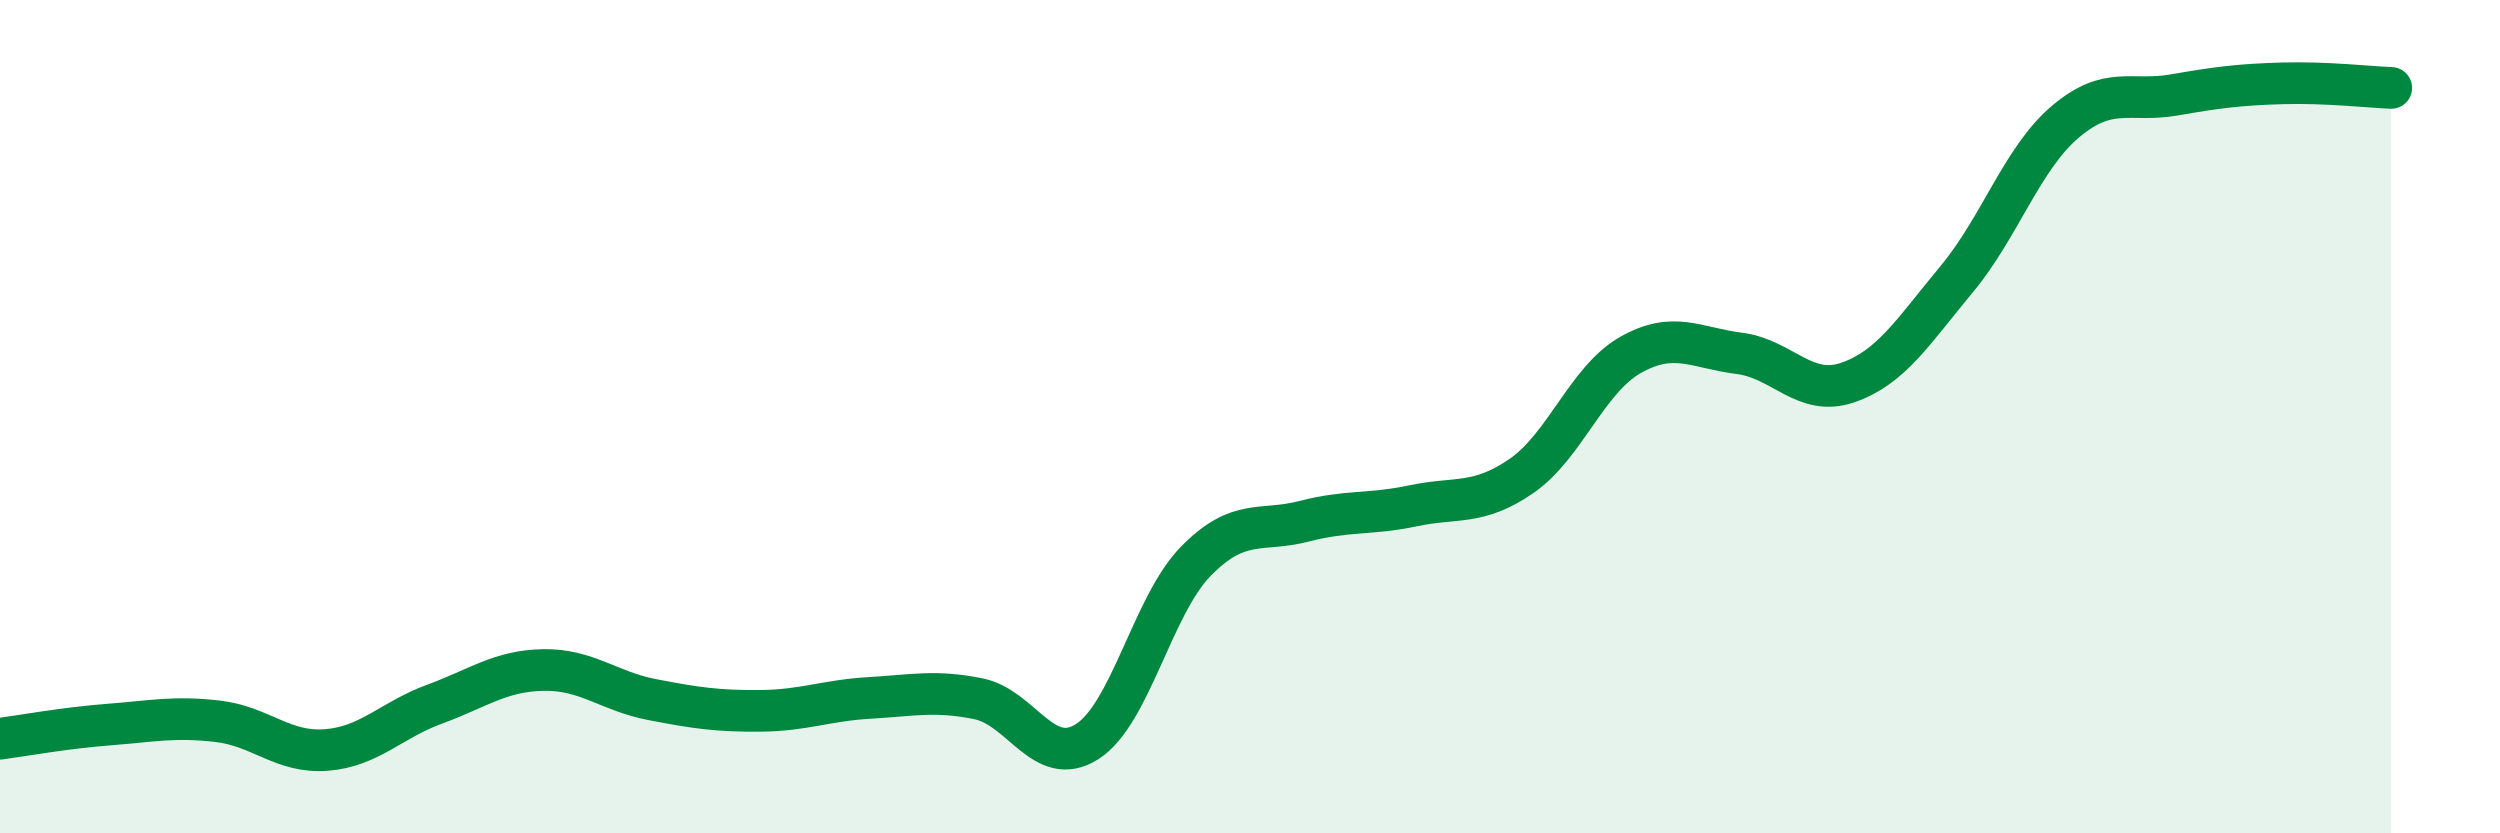
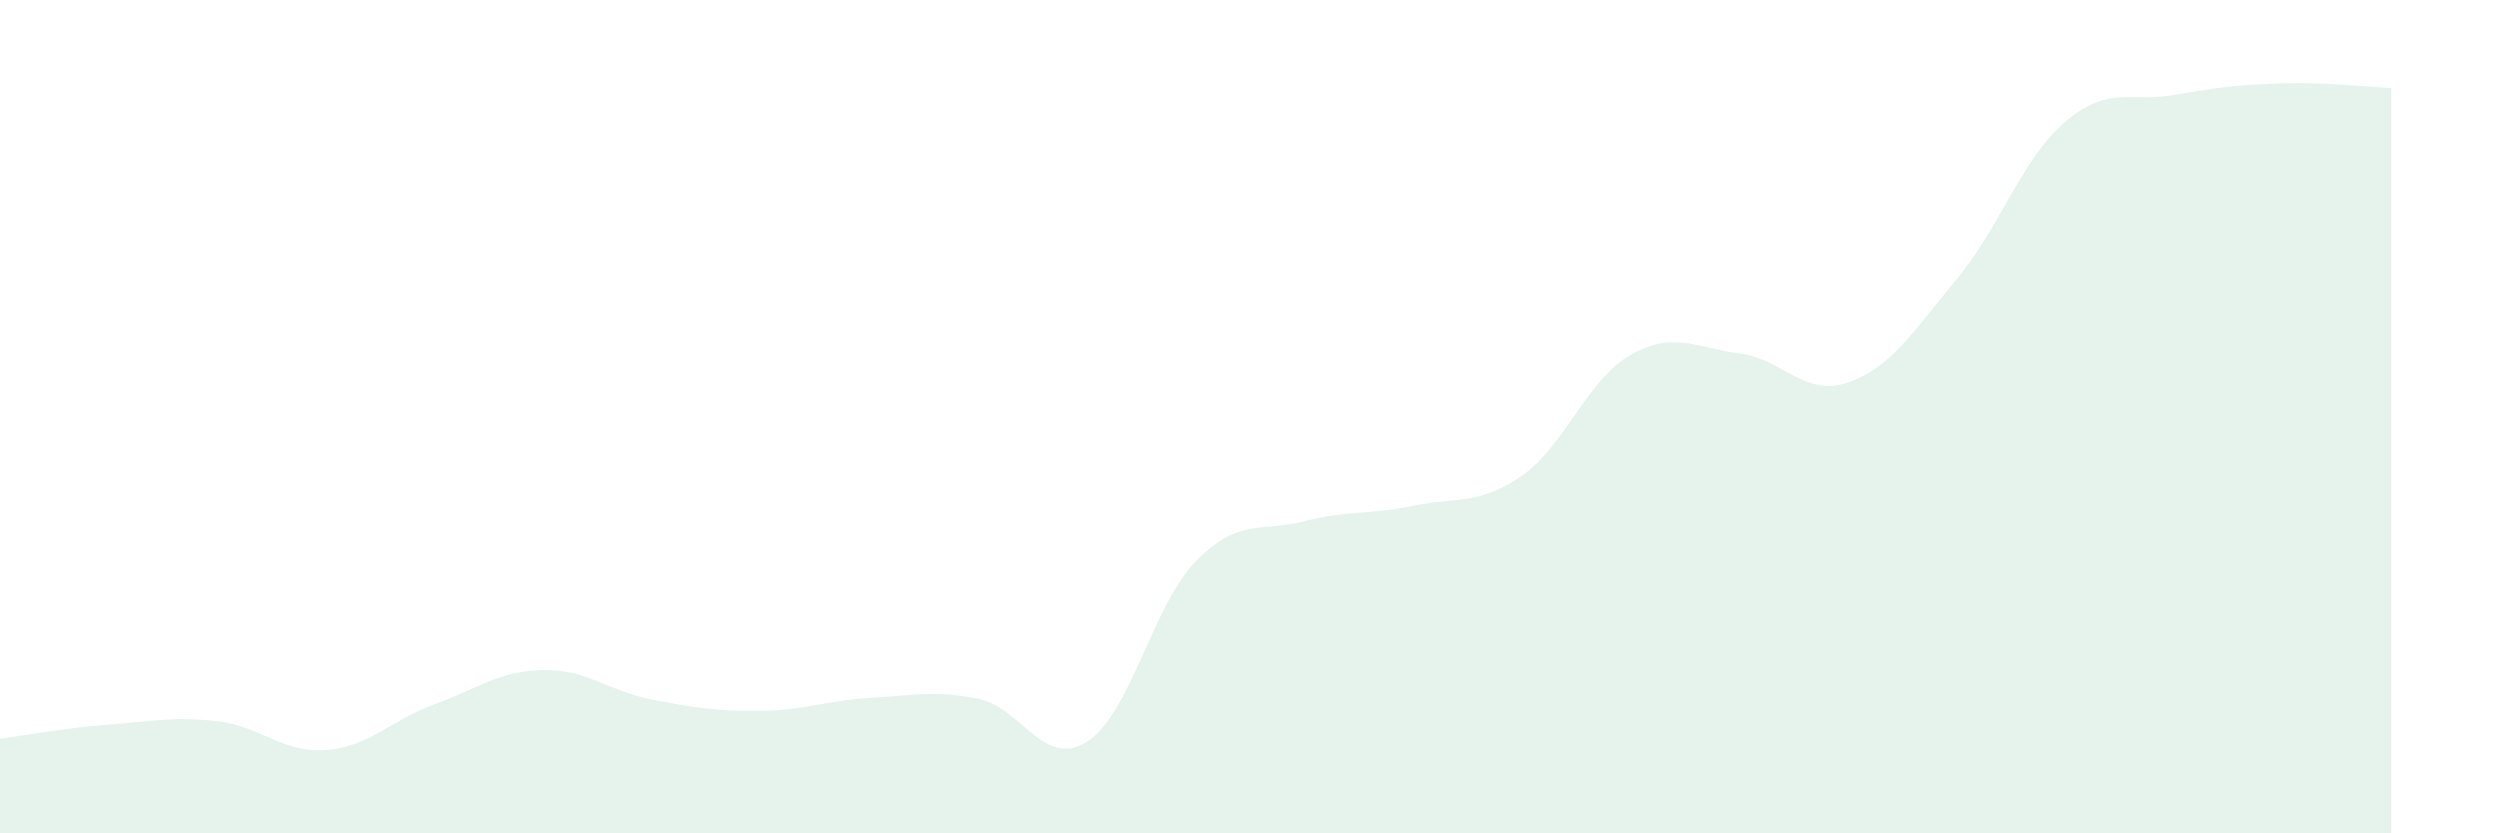
<svg xmlns="http://www.w3.org/2000/svg" width="60" height="20" viewBox="0 0 60 20">
  <path d="M 0,17.73 C 0.52,17.66 1.57,17.47 2.61,17.39 C 3.65,17.31 4.18,17.19 5.22,17.31 C 6.26,17.43 6.79,18.08 7.83,18 C 8.87,17.92 9.39,17.28 10.43,16.9 C 11.47,16.52 12,16.1 13.04,16.08 C 14.08,16.06 14.61,16.59 15.65,16.79 C 16.69,16.99 17.22,17.07 18.26,17.06 C 19.3,17.05 19.83,16.81 20.87,16.75 C 21.91,16.69 22.44,16.56 23.48,16.77 C 24.52,16.98 25.05,18.46 26.09,17.8 C 27.13,17.14 27.66,14.53 28.7,13.47 C 29.74,12.41 30.26,12.78 31.3,12.51 C 32.34,12.24 32.87,12.36 33.91,12.14 C 34.95,11.92 35.48,12.14 36.52,11.42 C 37.56,10.7 38.09,9.11 39.13,8.52 C 40.17,7.93 40.7,8.35 41.74,8.48 C 42.78,8.61 43.31,9.54 44.35,9.18 C 45.39,8.82 45.92,7.95 46.96,6.7 C 48,5.45 48.53,3.8 49.57,2.92 C 50.61,2.04 51.13,2.46 52.17,2.28 C 53.21,2.1 53.74,2.03 54.78,2 C 55.82,1.97 56.87,2.09 57.39,2.11L57.39 20L0 20Z" fill="#008740" opacity="0.1" stroke-linecap="round" stroke-linejoin="round" />
-   <path d="M 0,17.73 C 0.52,17.66 1.57,17.47 2.61,17.39 C 3.65,17.31 4.18,17.19 5.22,17.31 C 6.26,17.43 6.79,18.08 7.83,18 C 8.87,17.92 9.39,17.28 10.43,16.9 C 11.47,16.52 12,16.1 13.04,16.08 C 14.08,16.06 14.61,16.59 15.65,16.79 C 16.69,16.99 17.22,17.07 18.26,17.06 C 19.3,17.05 19.83,16.81 20.87,16.75 C 21.91,16.69 22.44,16.56 23.48,16.77 C 24.52,16.98 25.05,18.46 26.09,17.8 C 27.13,17.14 27.66,14.53 28.7,13.47 C 29.74,12.41 30.26,12.78 31.3,12.51 C 32.34,12.24 32.87,12.36 33.91,12.14 C 34.95,11.92 35.48,12.14 36.52,11.42 C 37.56,10.7 38.09,9.11 39.13,8.52 C 40.17,7.93 40.7,8.35 41.74,8.48 C 42.78,8.61 43.31,9.54 44.35,9.18 C 45.39,8.82 45.92,7.95 46.96,6.7 C 48,5.45 48.53,3.8 49.57,2.92 C 50.61,2.04 51.13,2.46 52.17,2.28 C 53.21,2.1 53.74,2.03 54.78,2 C 55.82,1.97 56.87,2.09 57.39,2.11" stroke="#008740" stroke-width="1" fill="none" stroke-linecap="round" stroke-linejoin="round" />
</svg>